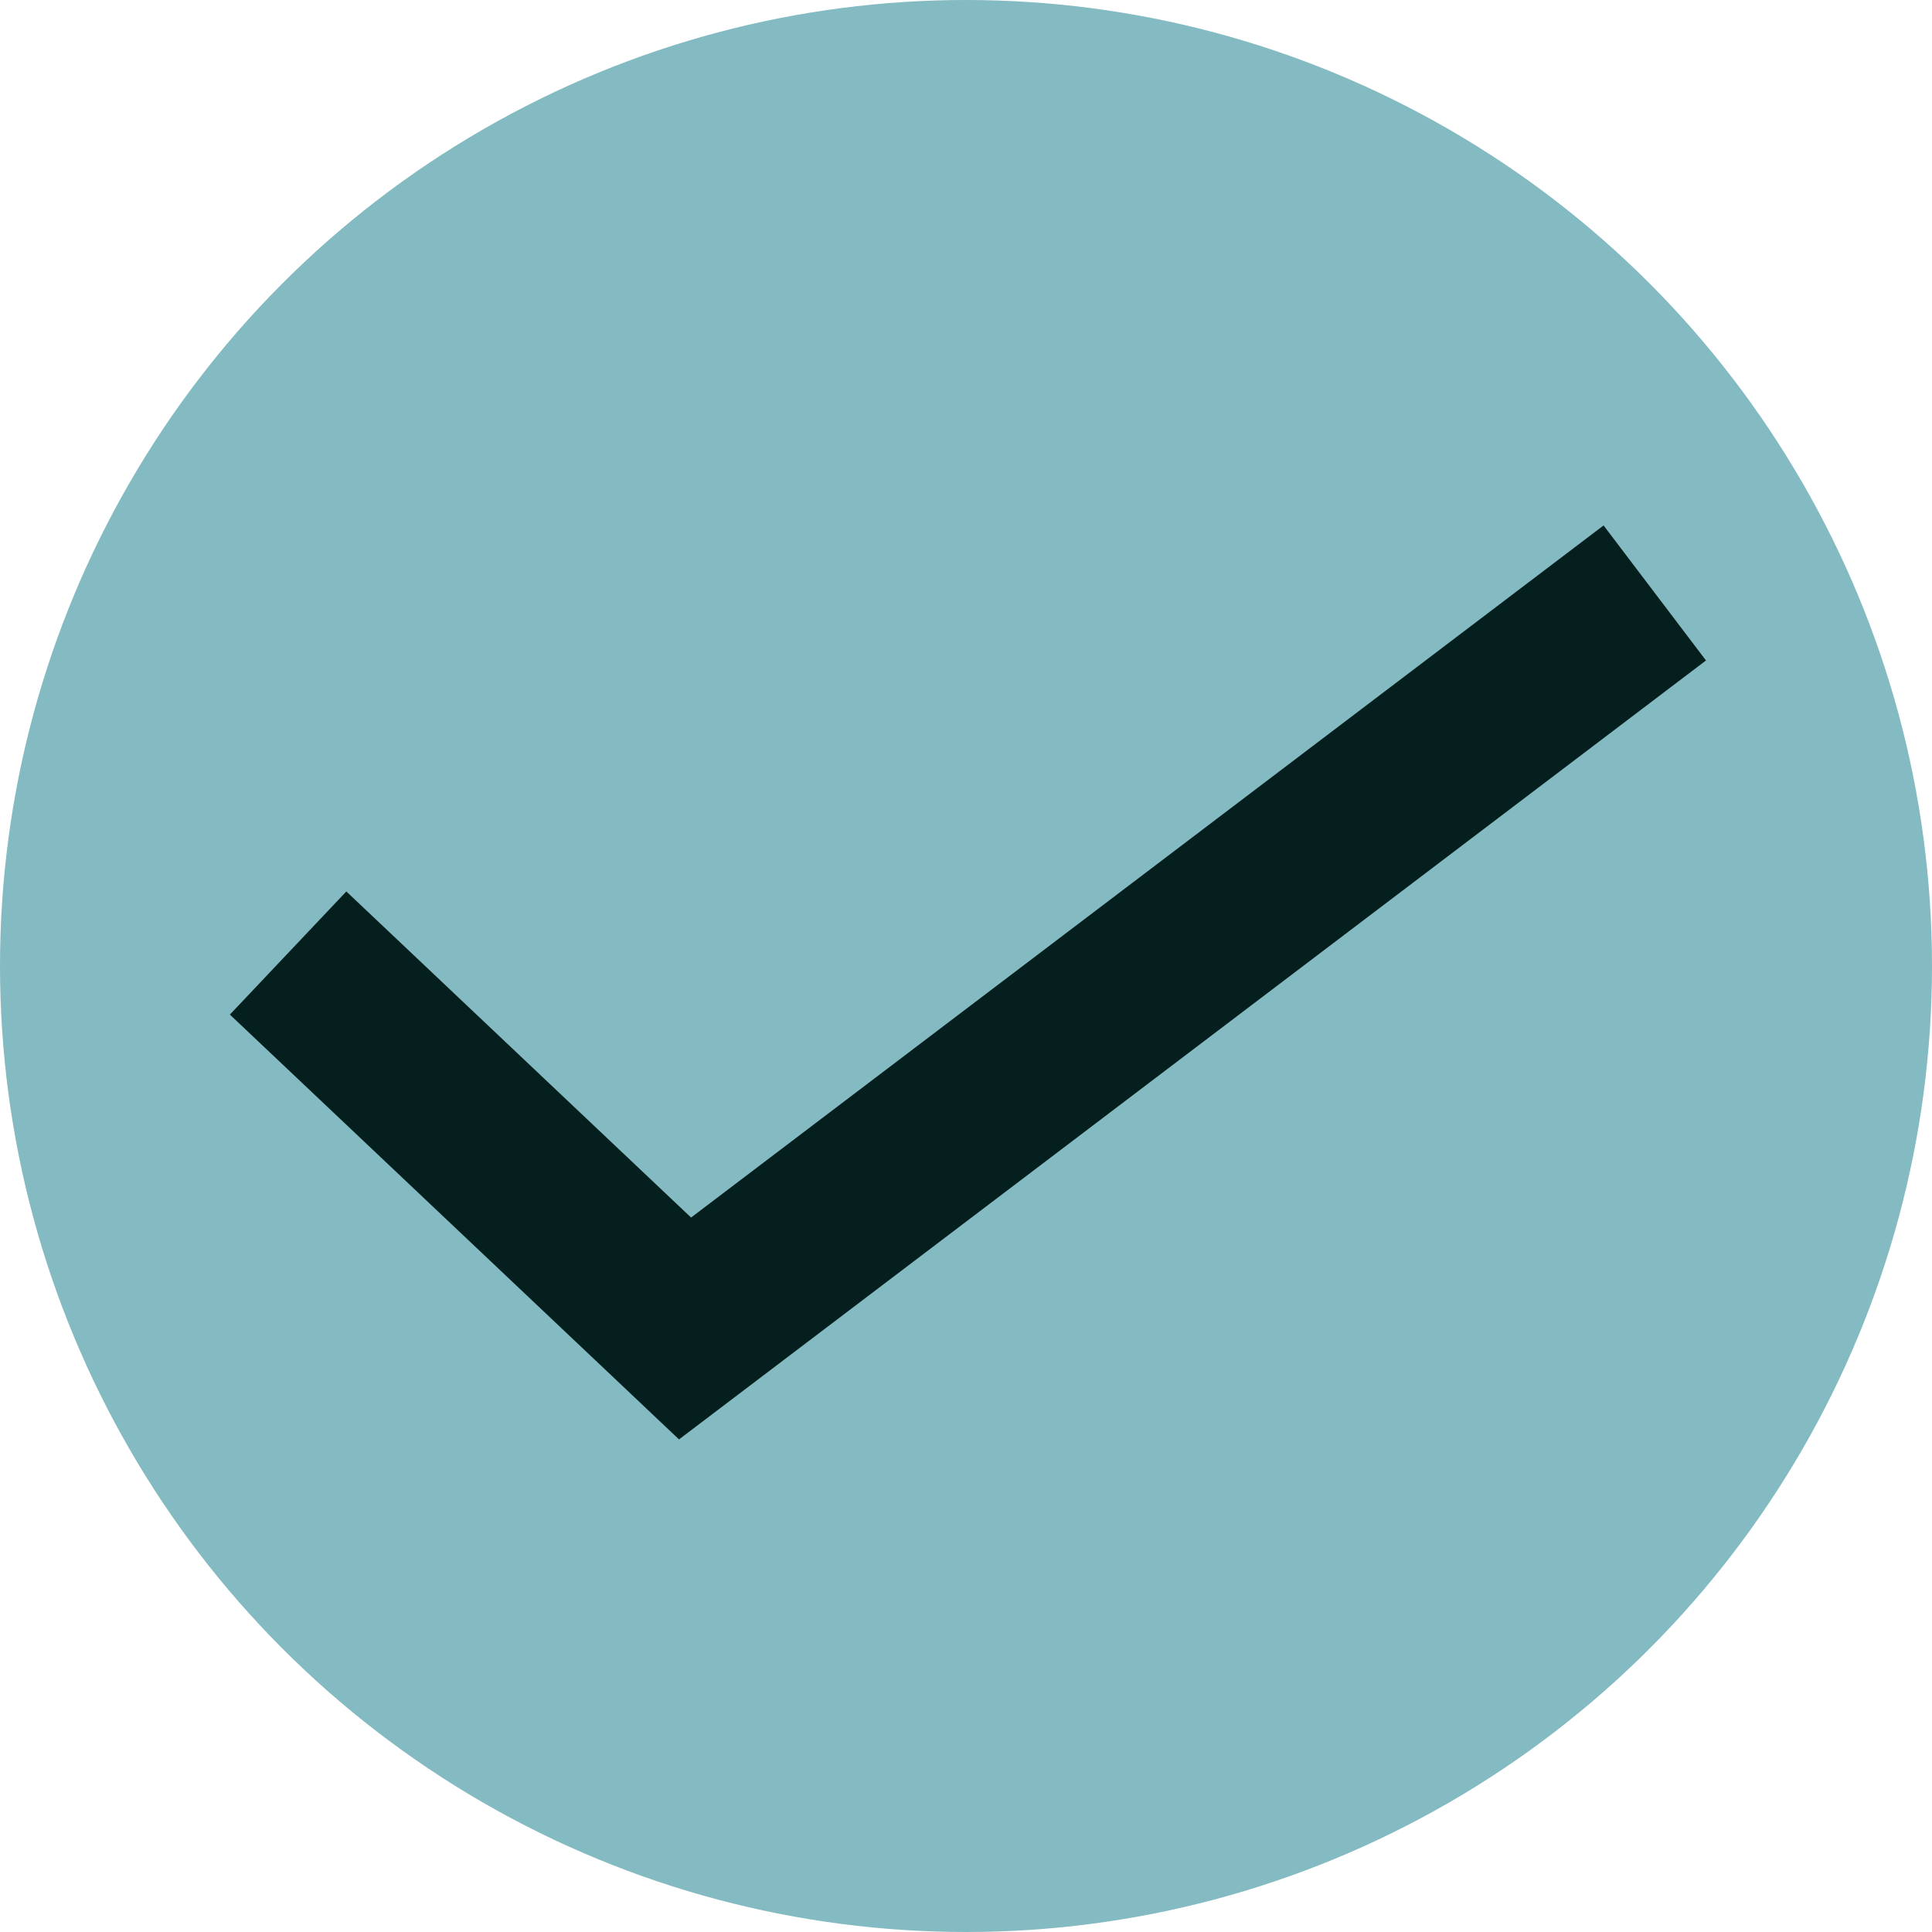
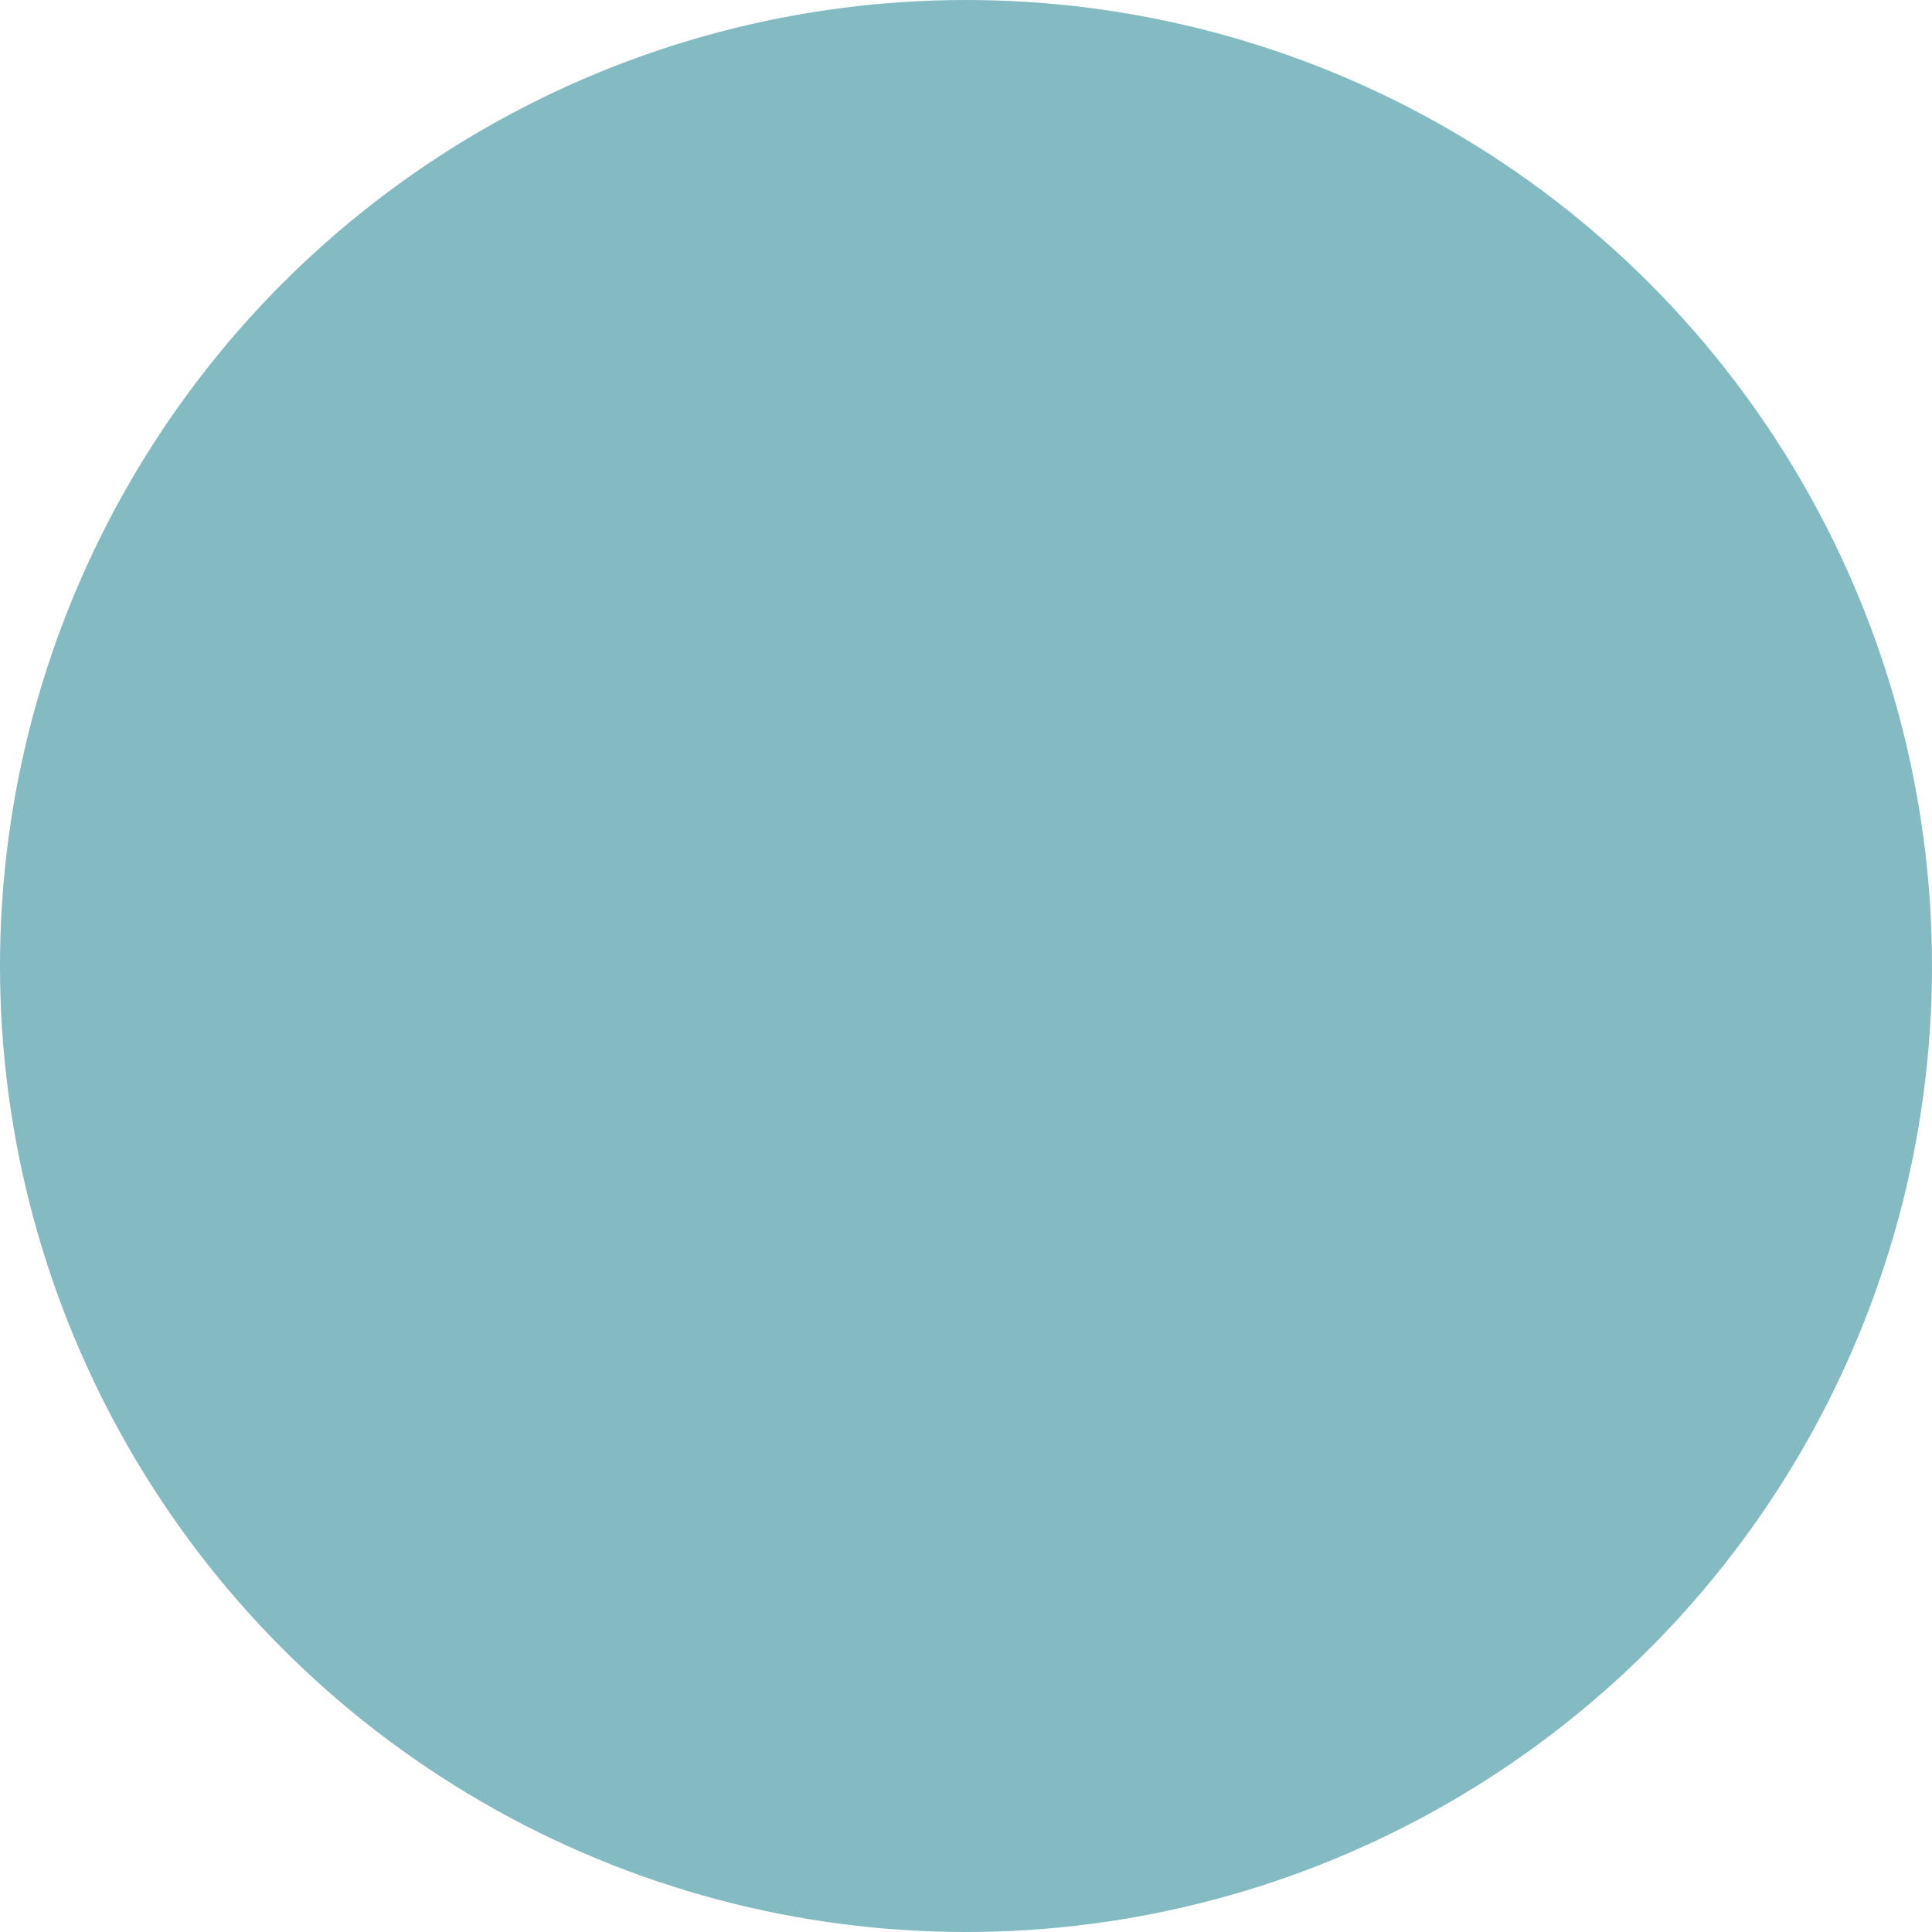
<svg xmlns="http://www.w3.org/2000/svg" width="57" height="57" viewBox="0 0 57 57">
  <g id="Group_2178" data-name="Group 2178" transform="translate(-485 -6724)">
    <circle id="Ellipse_2" data-name="Ellipse 2" cx="28.5" cy="28.5" r="28.5" transform="translate(485 6724)" fill="#84bac1" />
-     <path id="Path_3" data-name="Path 3" d="M141.326,1552.5l11.711,11.077,28.61-21.7" transform="translate(352.174 5199.617)" fill="none" stroke="#051f1e" stroke-width="5" />
  </g>
</svg>